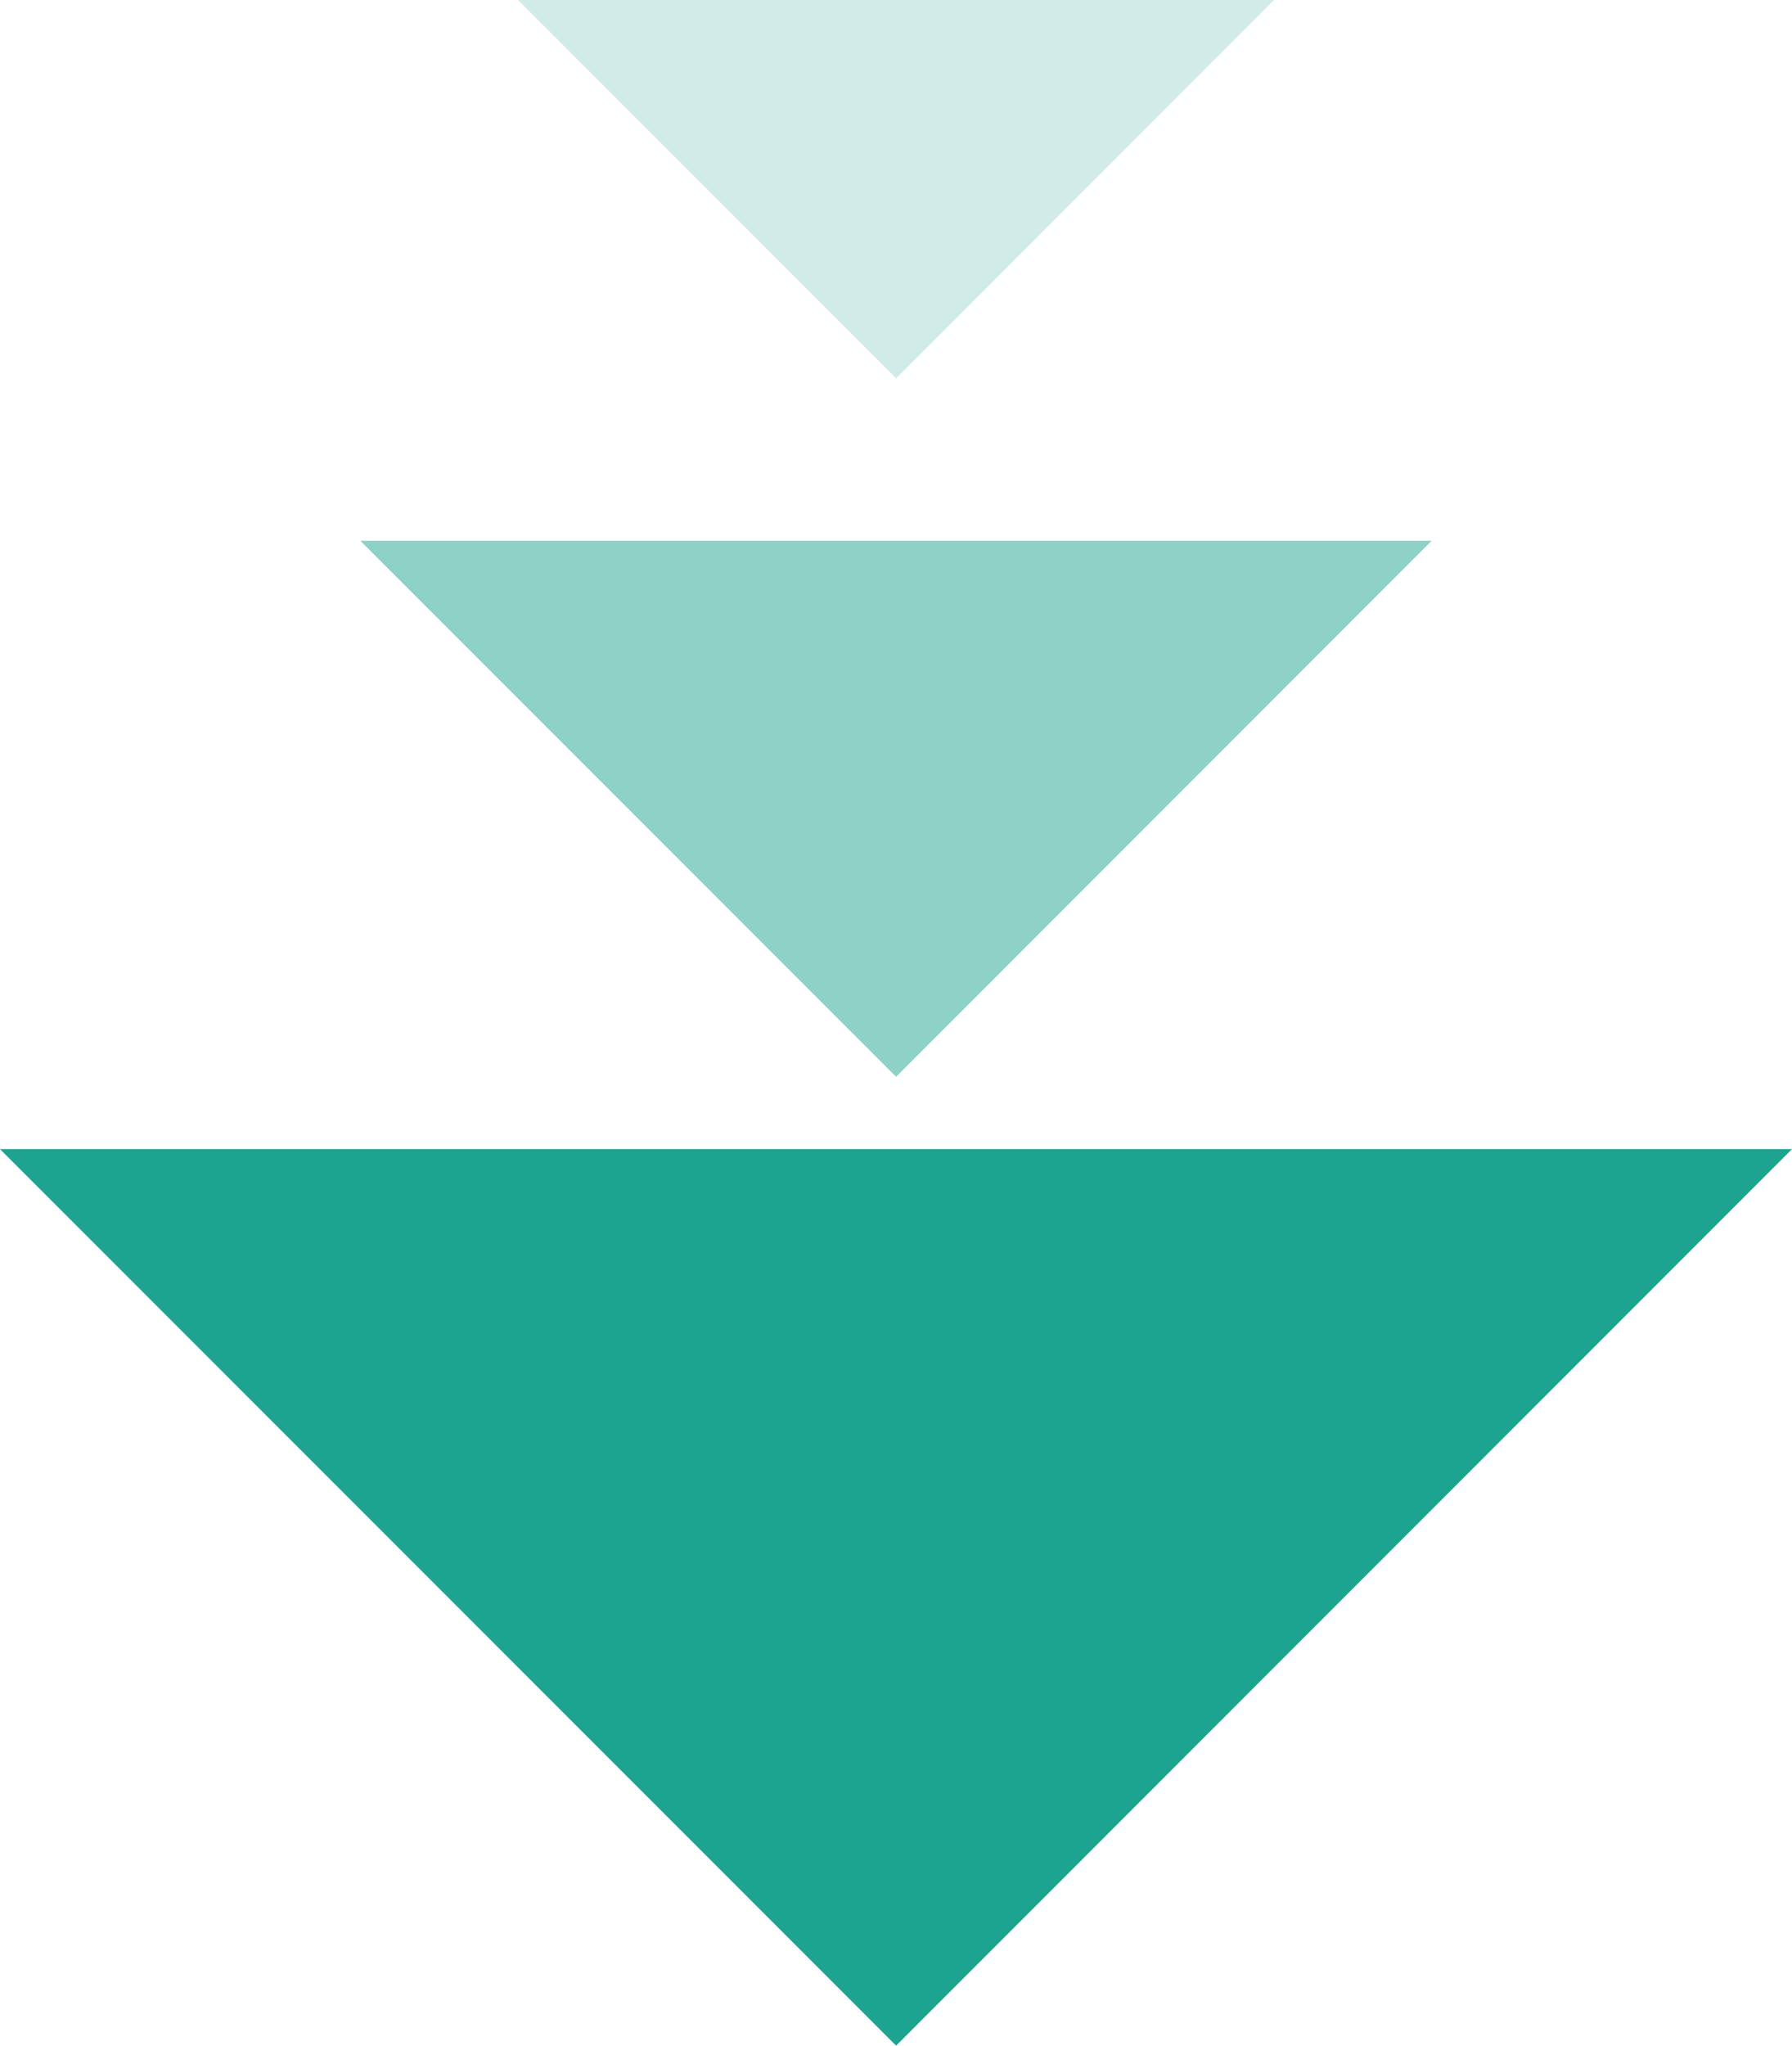
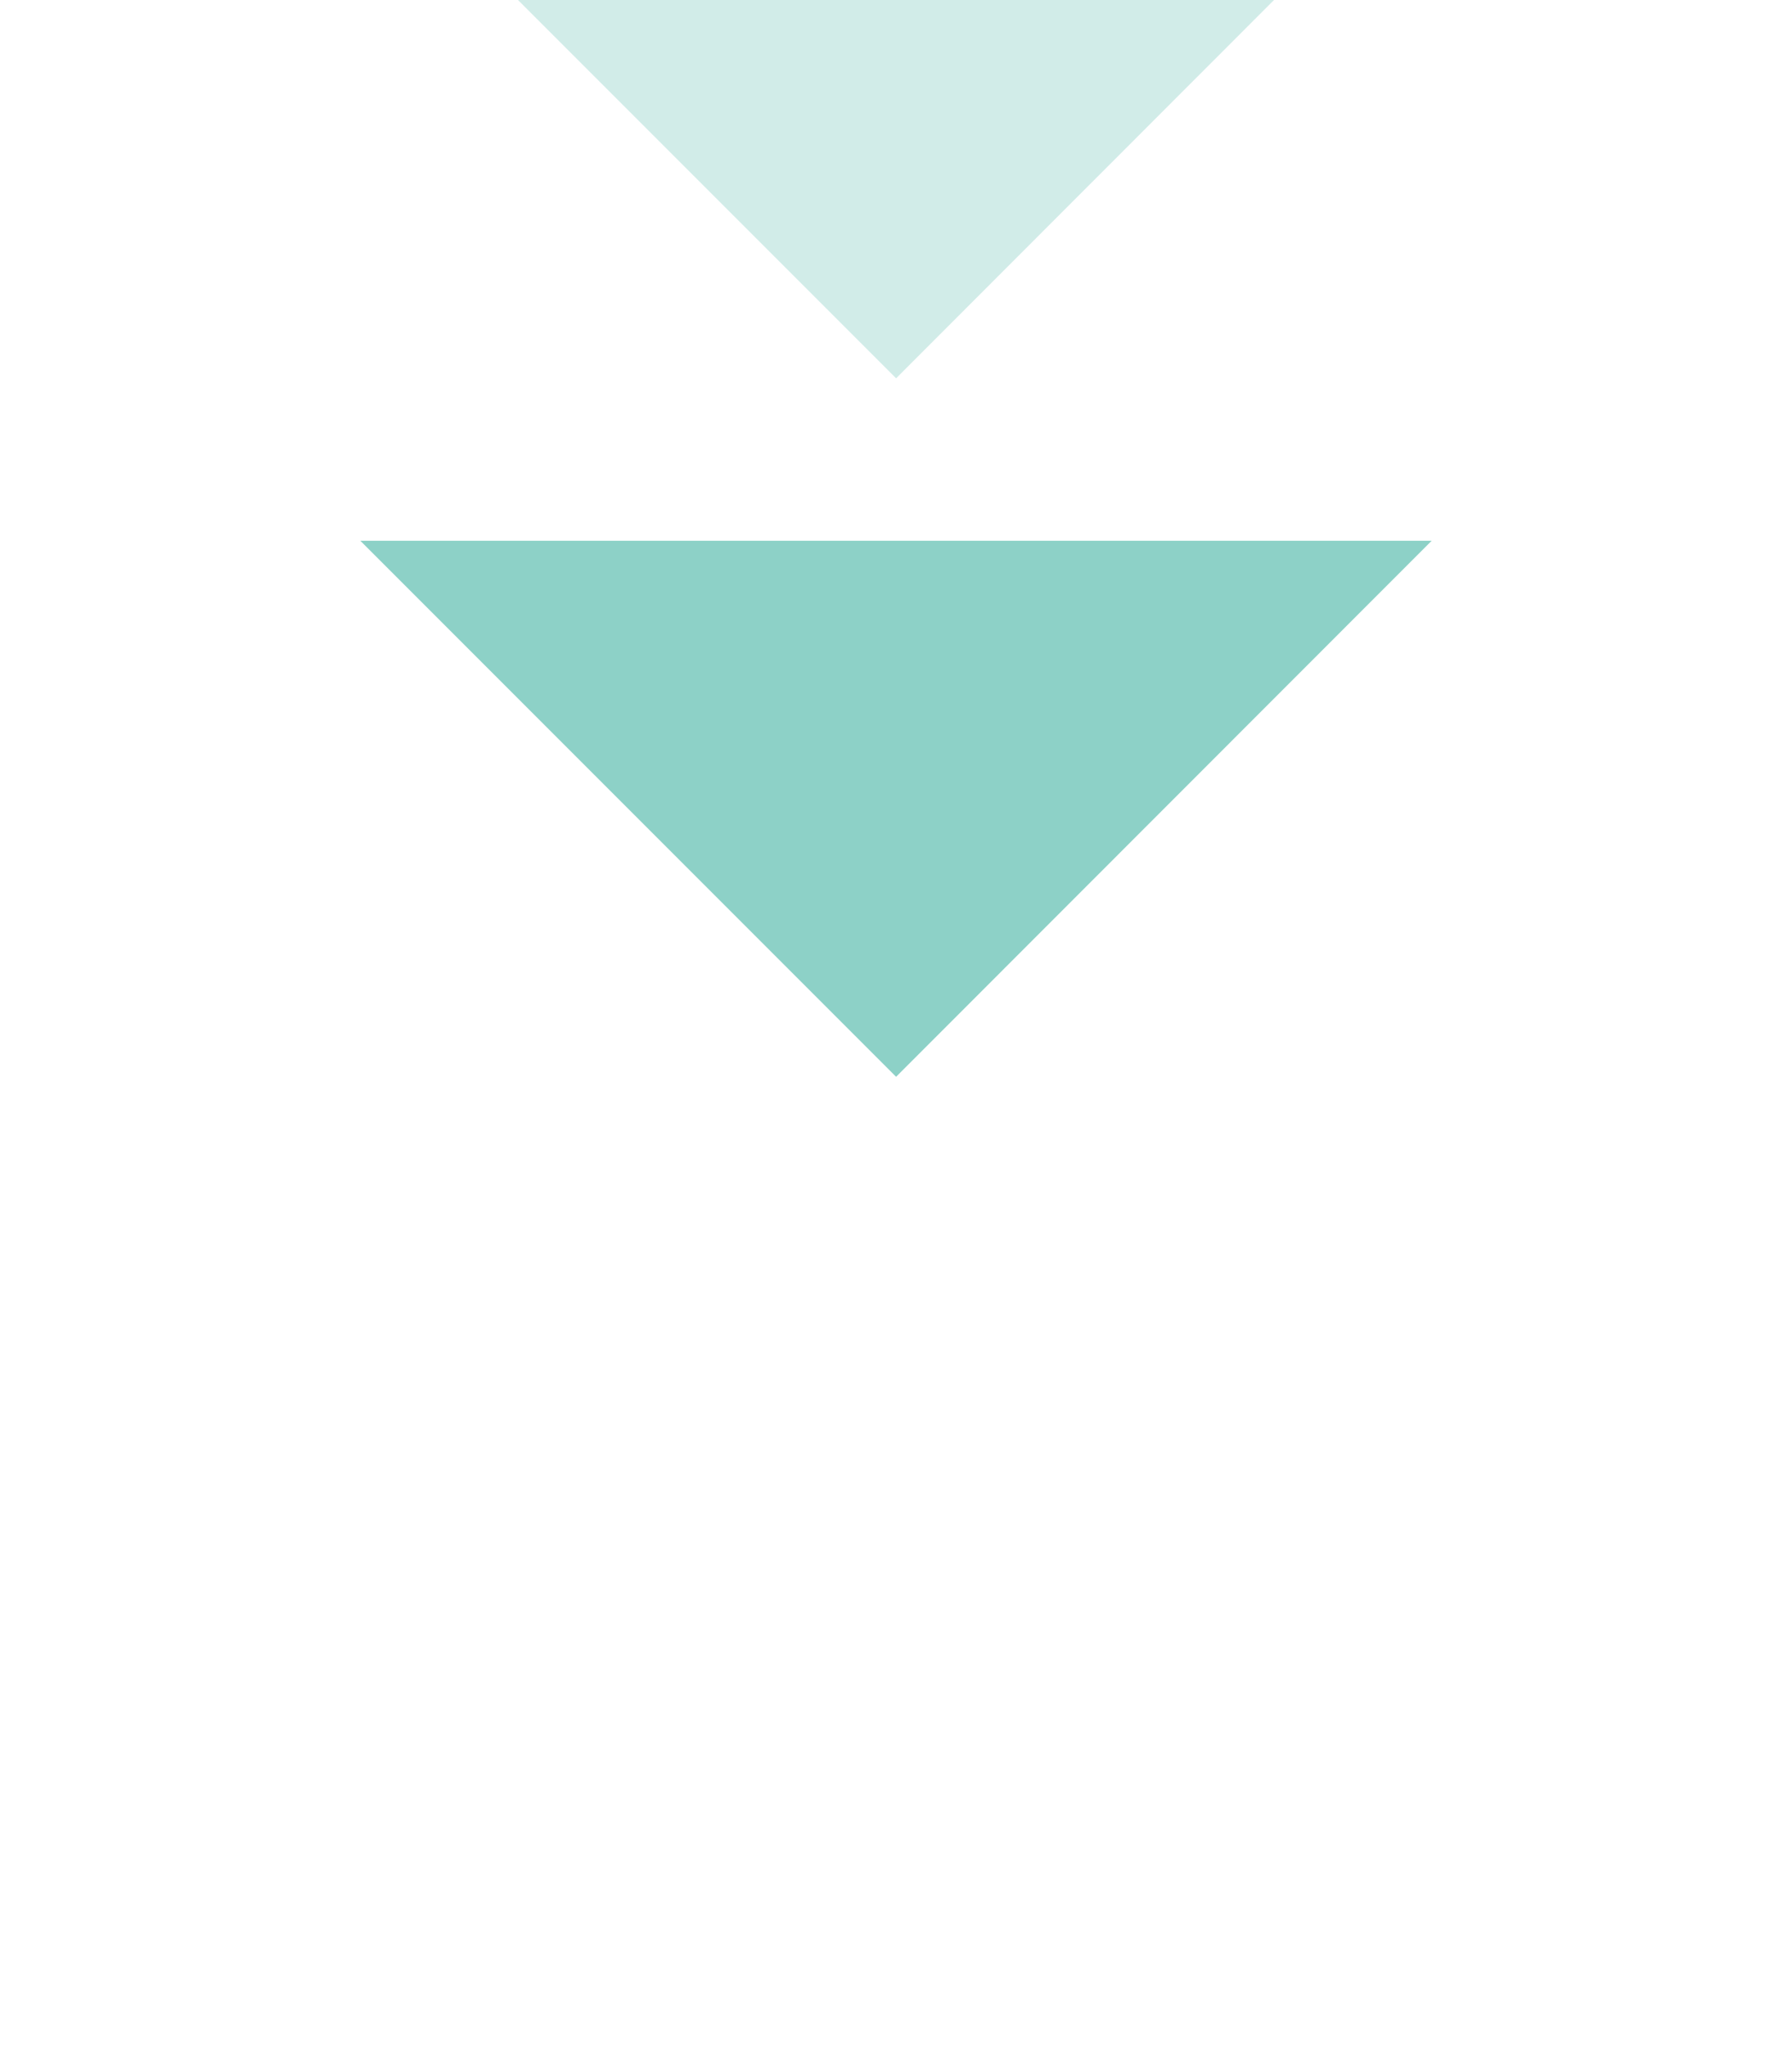
<svg xmlns="http://www.w3.org/2000/svg" id="_レイヤー_2" viewBox="0 0 79.57 90.79">
  <defs>
    <style>.cls-1,.cls-2,.cls-3{fill:#1ca490;}.cls-2{opacity:.2;}.cls-3{opacity:.5;}</style>
  </defs>
  <g id="design">
    <g>
-       <polygon class="cls-1" points="39.79 90.79 0 51 79.57 51 39.79 90.79" />
      <polygon class="cls-3" points="39.79 47.79 16 24 63.57 24 39.79 47.79" />
      <polygon class="cls-2" points="39.79 16.79 23 0 56.57 0 39.79 16.79" />
    </g>
  </g>
</svg>